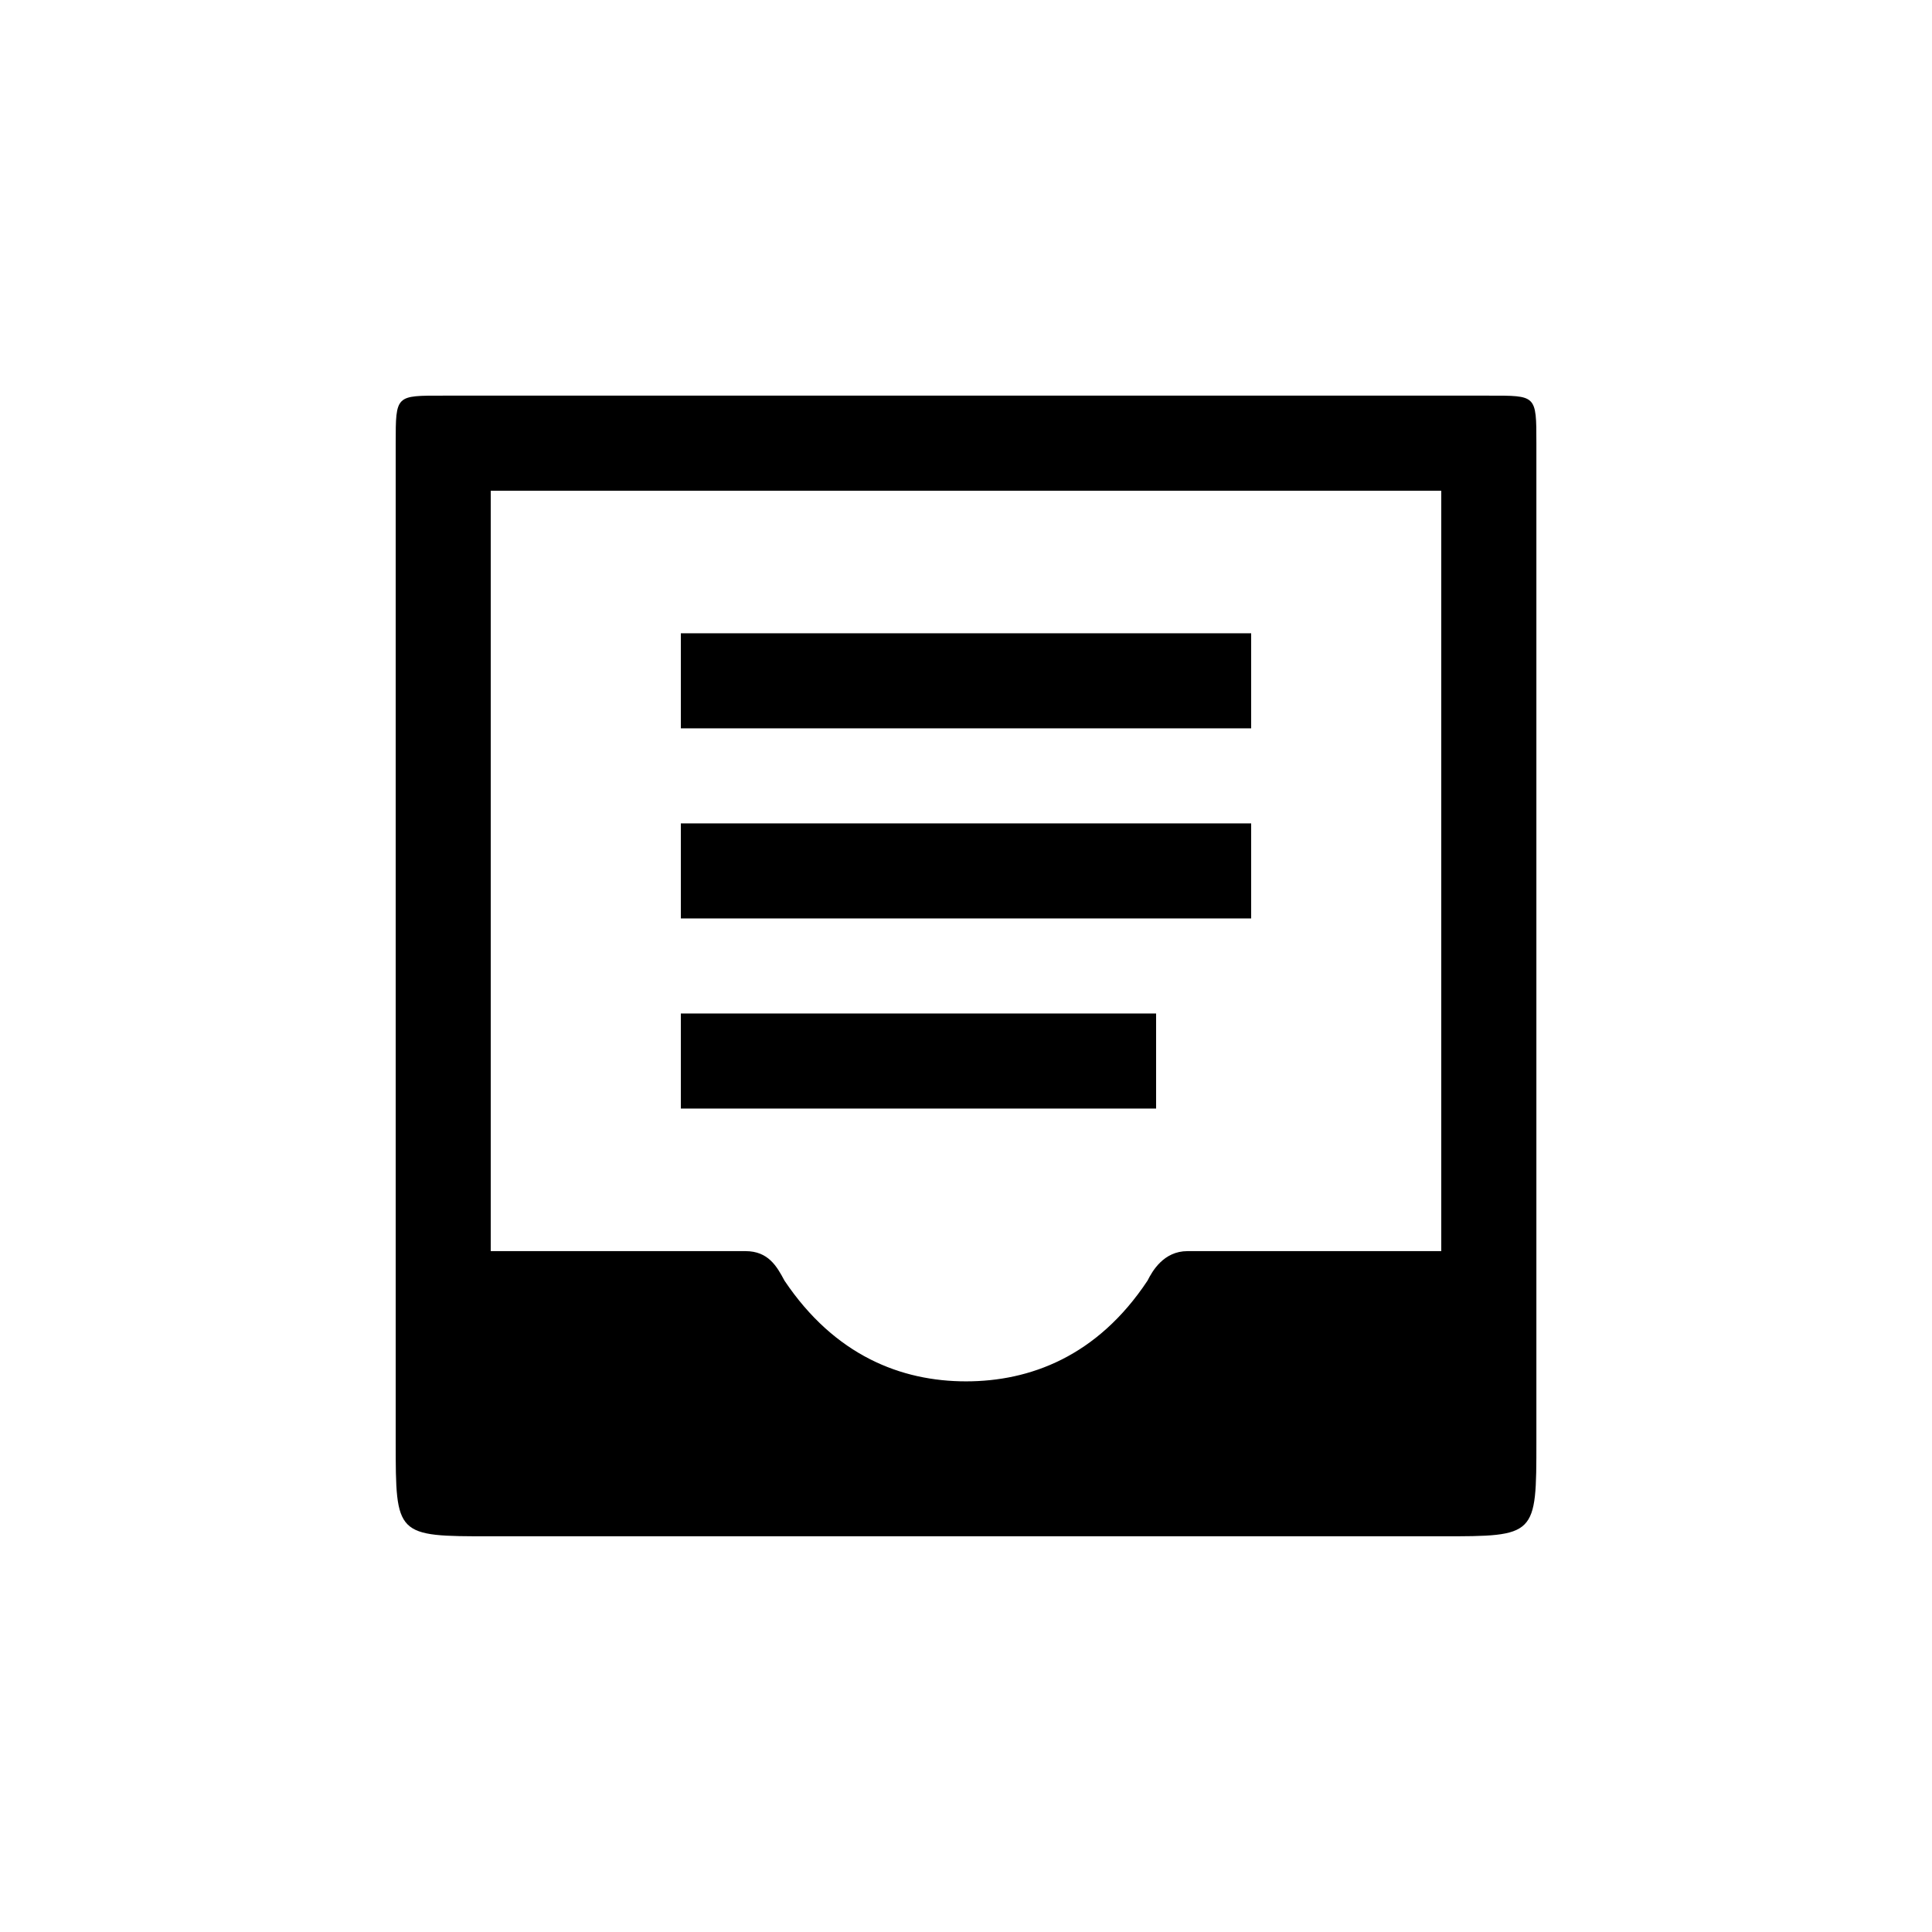
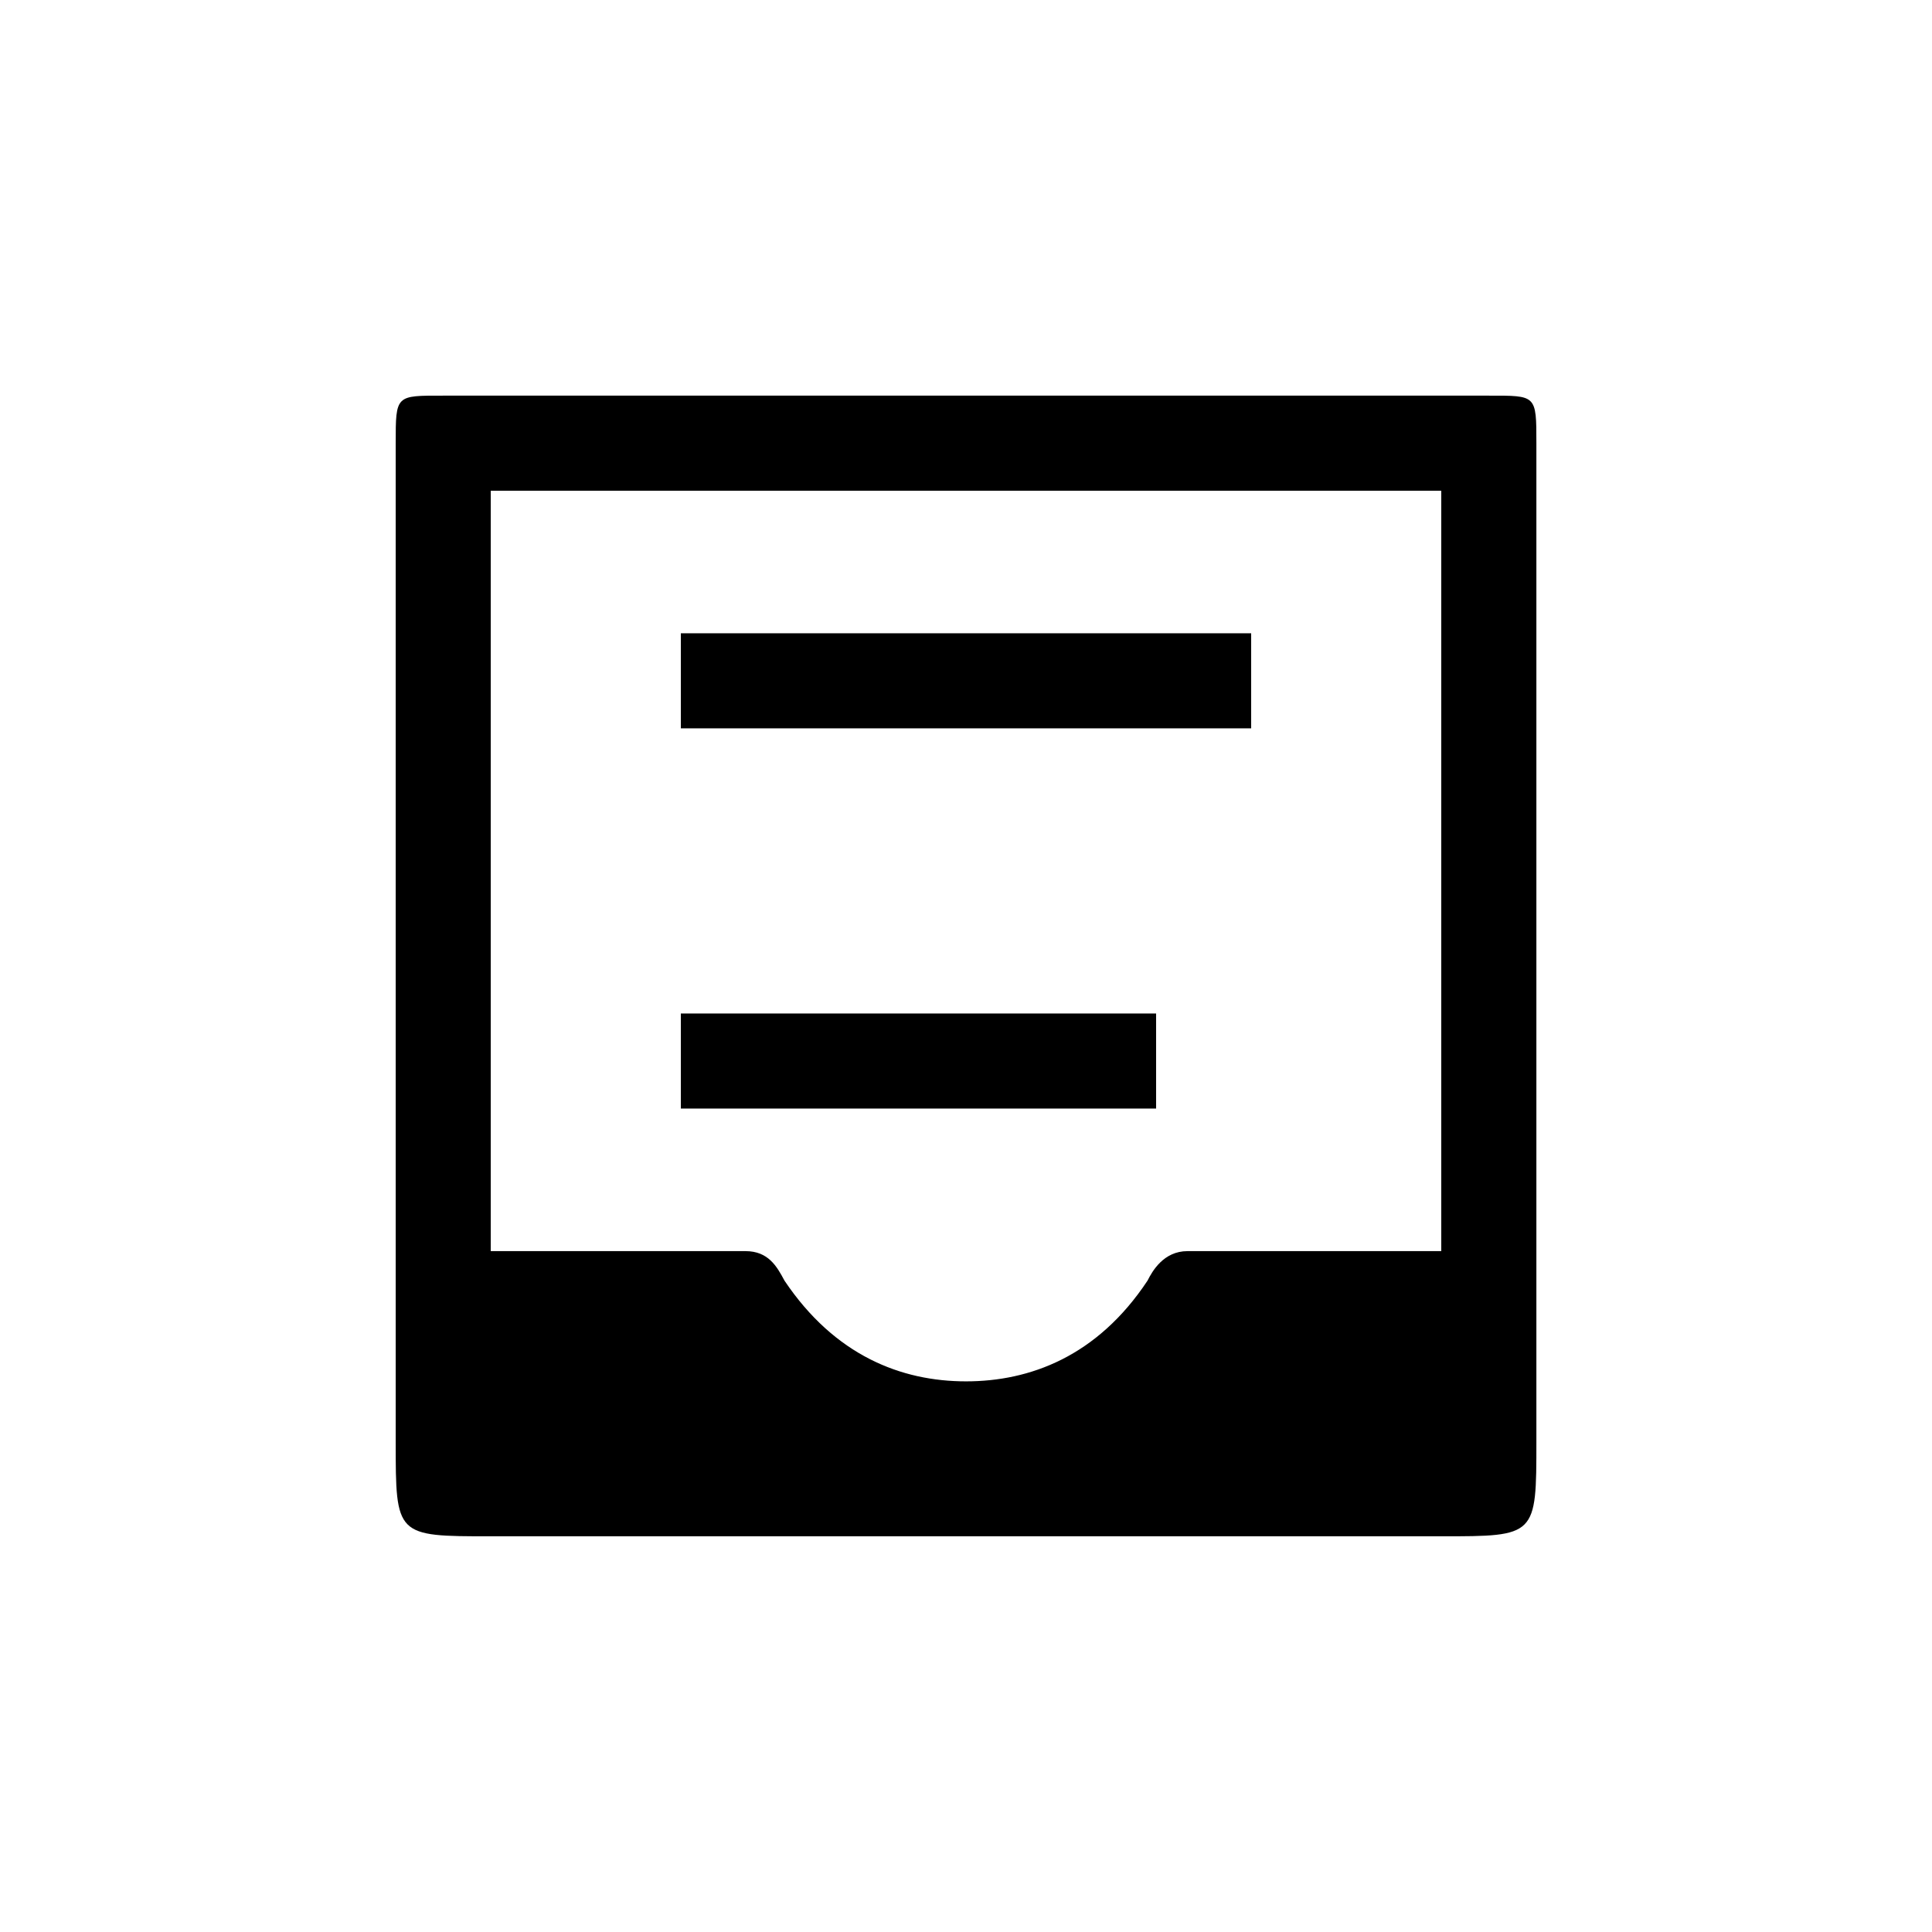
<svg xmlns="http://www.w3.org/2000/svg" fill="#000000" width="800px" height="800px" version="1.1" viewBox="144 144 512 512">
-   <path d="m450.38 412.59h-125.95v25.191h125.95zm25.191-50.383h-151.14v25.191h151.14zm0-50.379h-151.14v25.191h151.14zm62.977-62.977h-277.09c-12.594 0-12.594-0.25-12.594 12.594v264.5c0 25.191 0 25.191 25.191 25.191h251.91c25.191 0 25.191 0 25.191-25.191v-264.5c0-12.848 0-12.594-12.594-12.594zm-12.598 25.191v201.52h-67.258c-6.297 0-9.32 5.289-10.578 7.809-13.352 20.152-31.234 26.703-48.113 26.703-17.129 0-34.762-6.801-48.113-26.703-2.016-3.777-4.281-7.809-10.328-7.809h-67.512v-201.52z" />
+   <path d="m450.38 412.59h-125.95v25.191h125.95zm25.191-50.383h-151.14h151.14zm0-50.379h-151.14v25.191h151.14zm62.977-62.977h-277.09c-12.594 0-12.594-0.25-12.594 12.594v264.5c0 25.191 0 25.191 25.191 25.191h251.91c25.191 0 25.191 0 25.191-25.191v-264.5c0-12.848 0-12.594-12.594-12.594zm-12.598 25.191v201.52h-67.258c-6.297 0-9.32 5.289-10.578 7.809-13.352 20.152-31.234 26.703-48.113 26.703-17.129 0-34.762-6.801-48.113-26.703-2.016-3.777-4.281-7.809-10.328-7.809h-67.512v-201.52z" />
</svg>